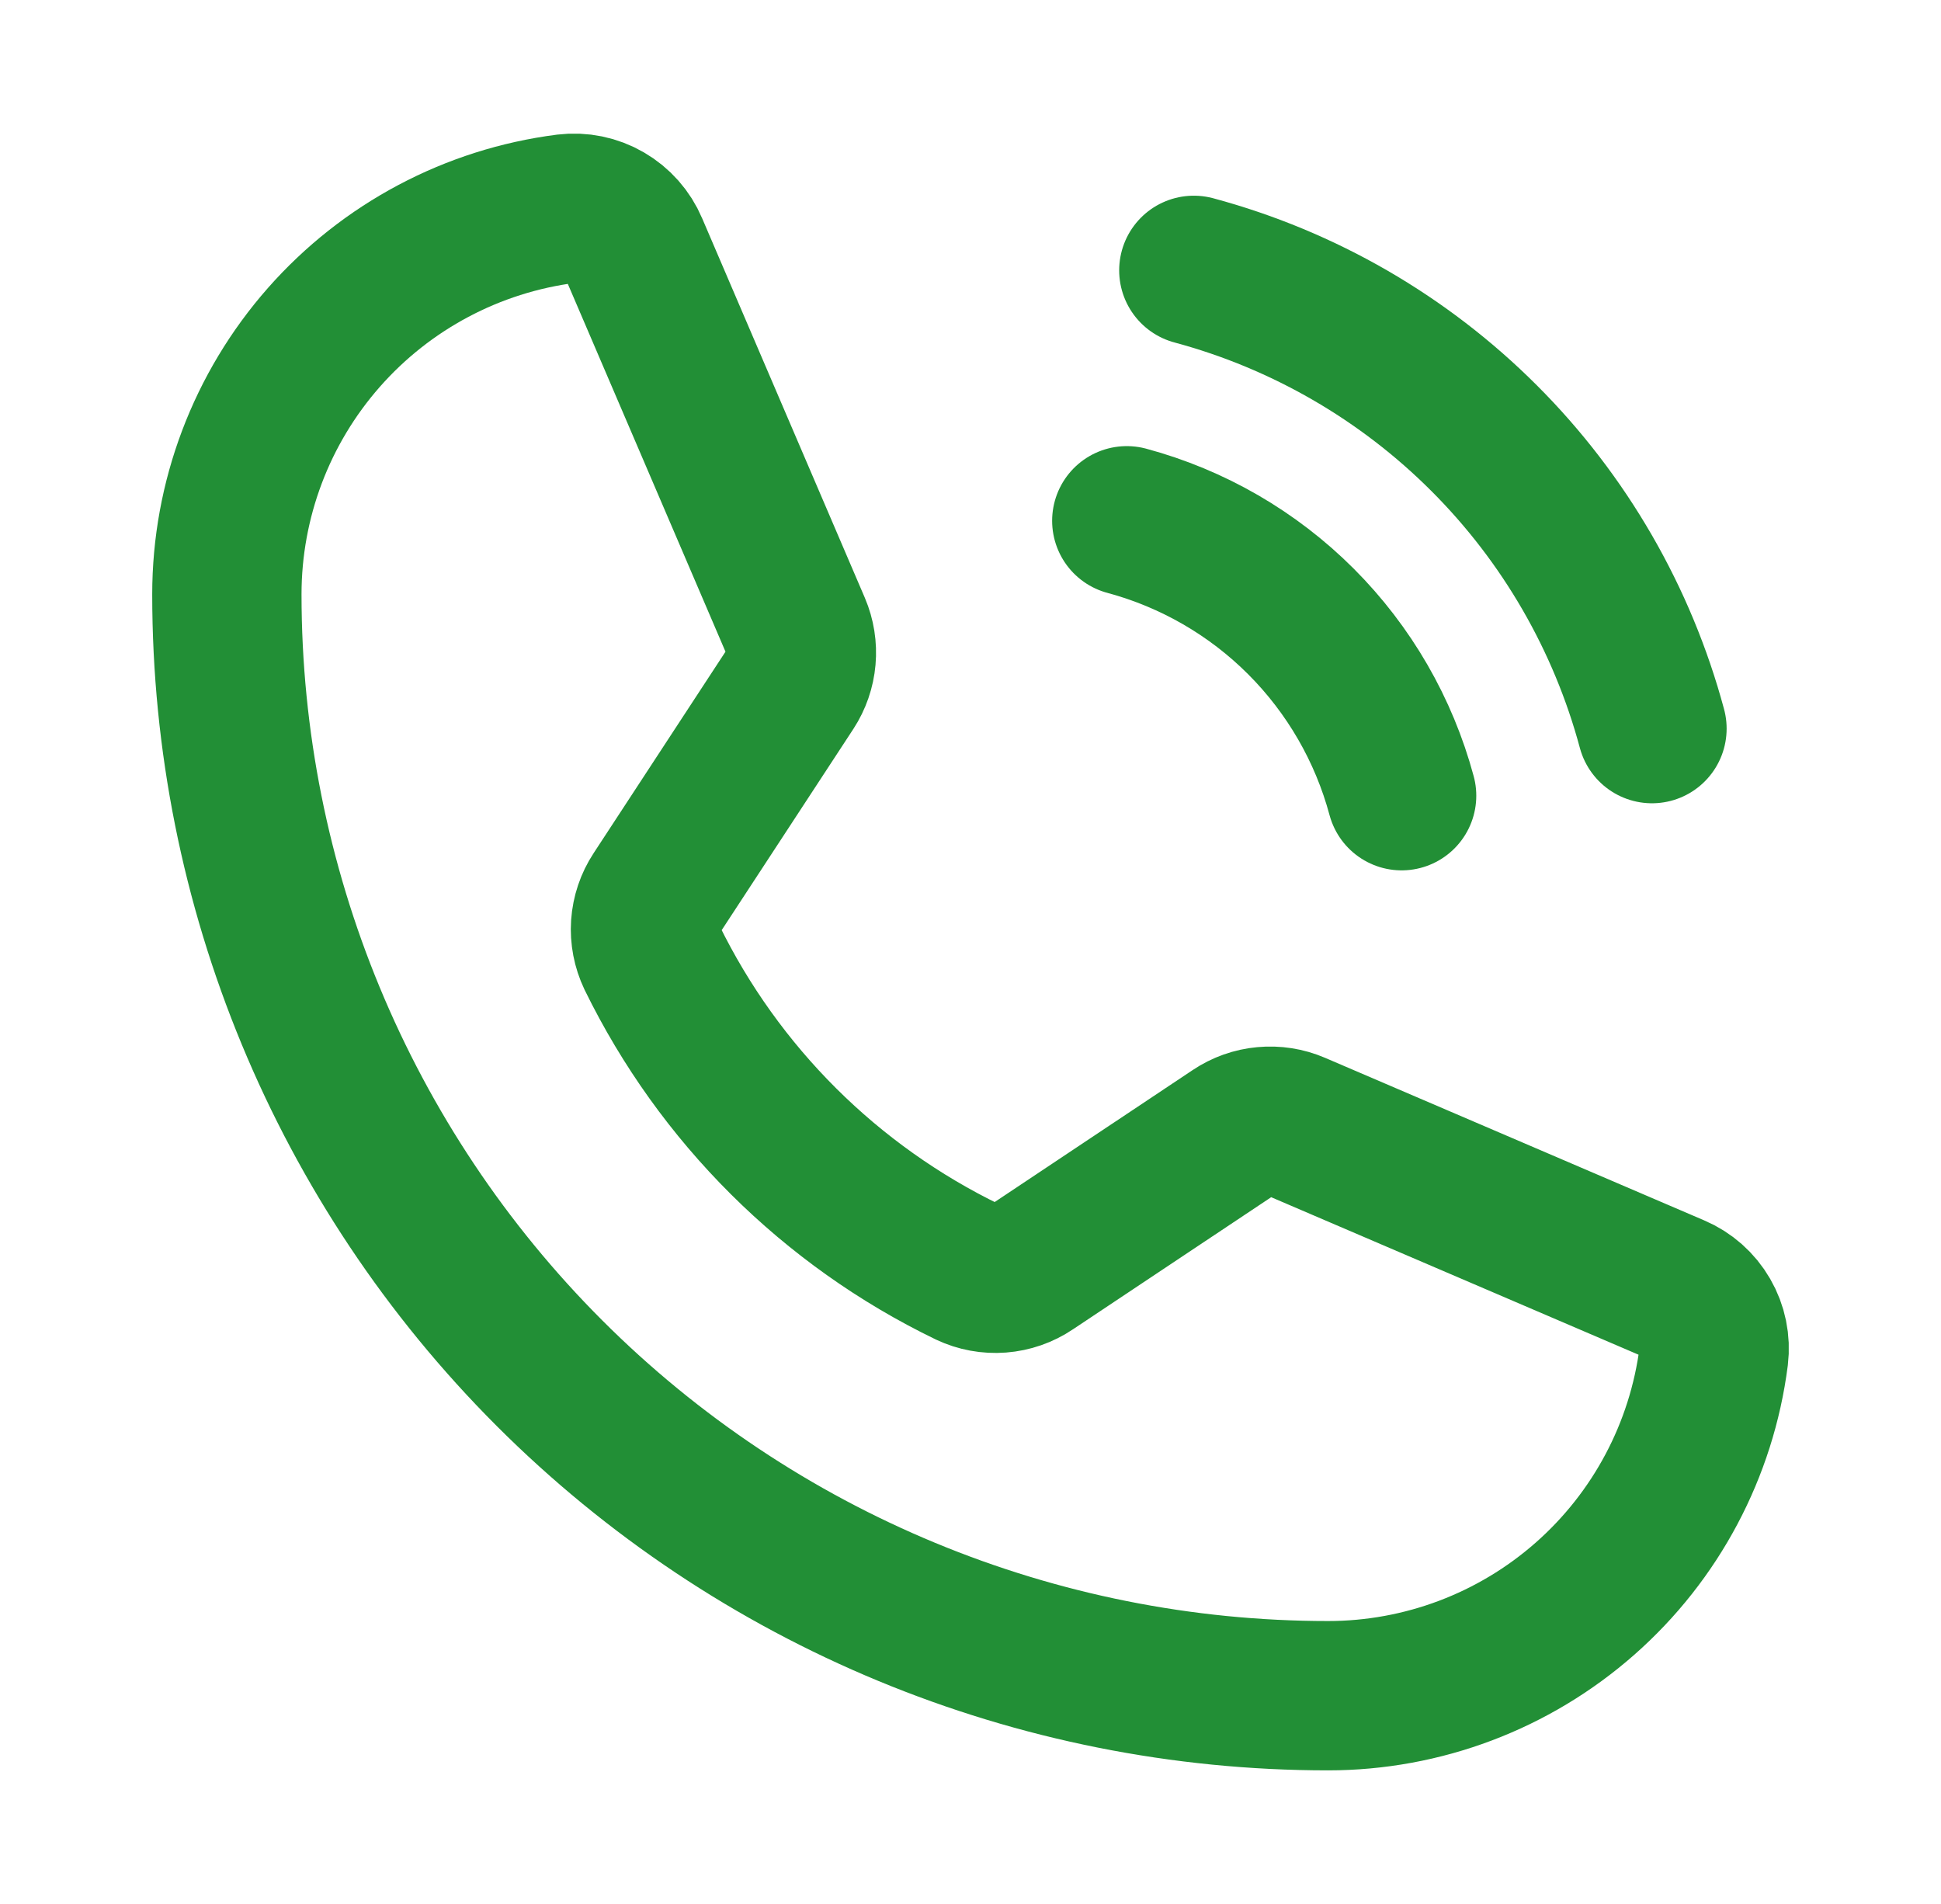
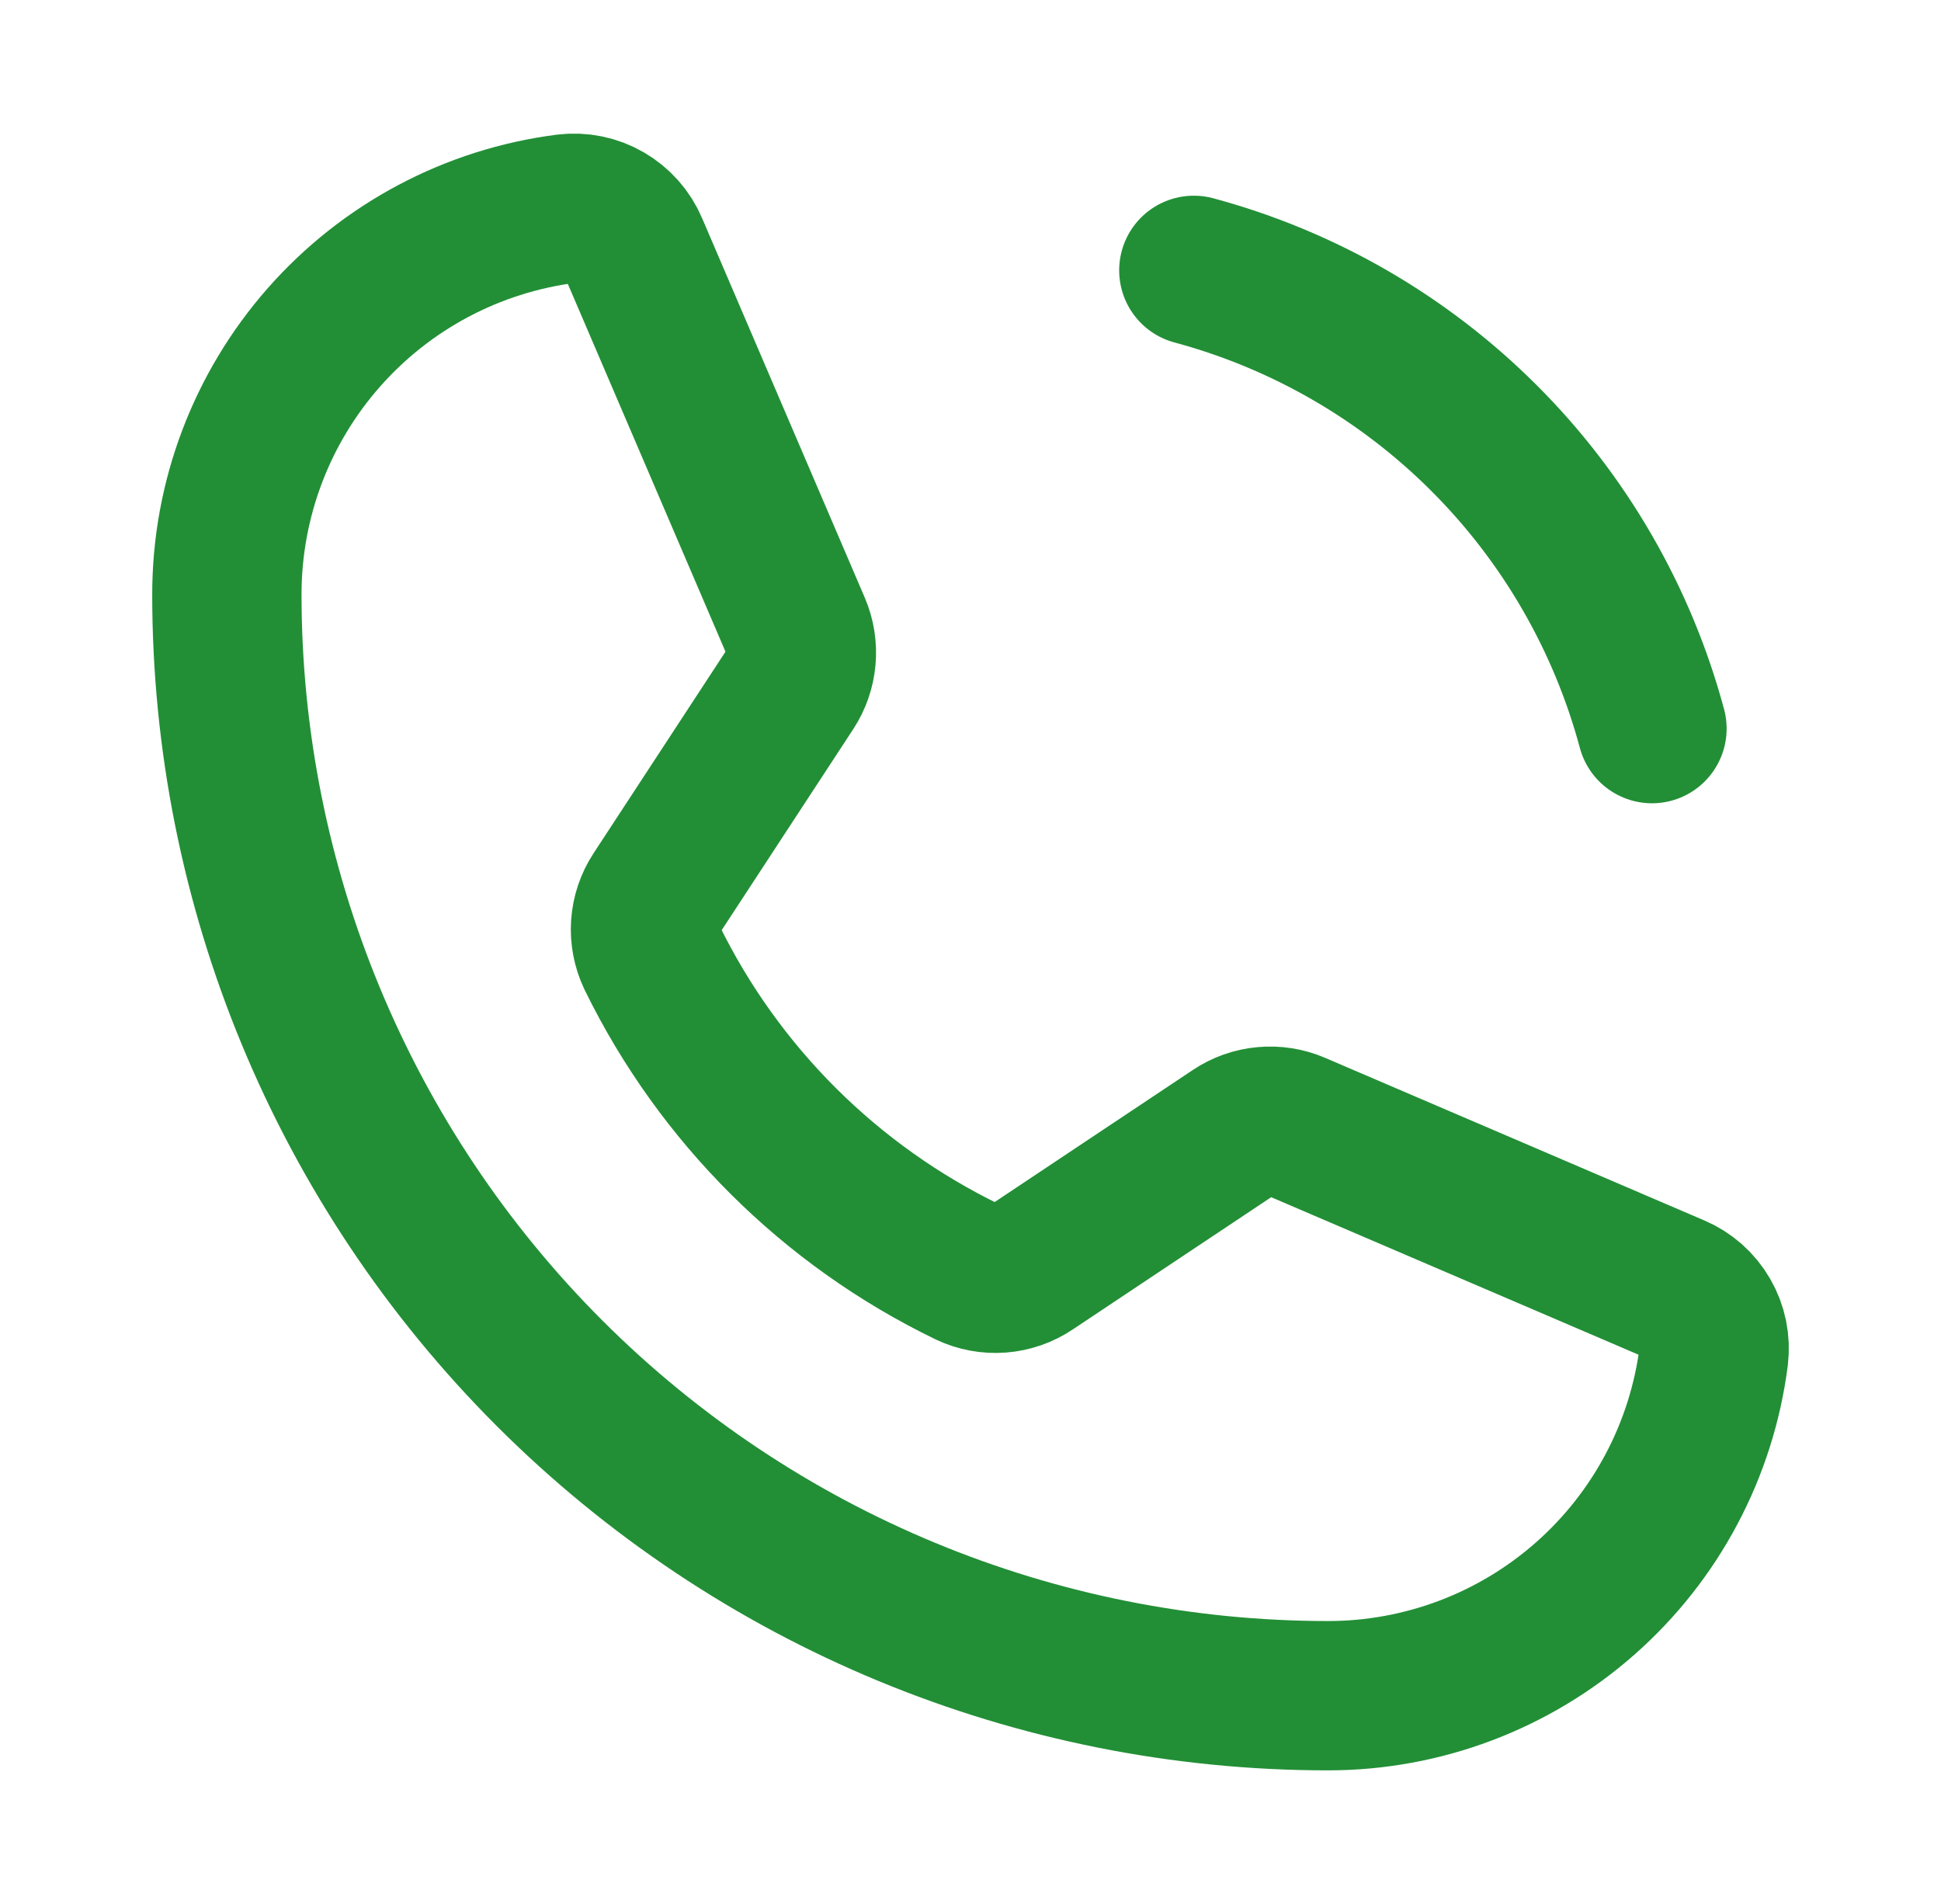
<svg xmlns="http://www.w3.org/2000/svg" width="52" height="51" viewBox="0 0 52 51" fill="none">
  <path d="M31.983 7.242C34.925 8.033 37.607 9.584 39.761 11.738C41.916 13.892 43.466 16.575 44.257 19.517" stroke="#228F36" stroke-width="4" stroke-linecap="round" stroke-linejoin="round" />
-   <path d="M30.187 13.95C31.952 14.425 33.561 15.355 34.853 16.647C36.145 17.94 37.075 19.549 37.55 21.314" stroke="#228F36" stroke-width="4" stroke-linecap="round" stroke-linejoin="round" />
  <path d="M17.462 25.642C19.262 29.322 22.245 32.292 25.933 34.076C26.203 34.204 26.502 34.259 26.8 34.236C27.098 34.213 27.385 34.113 27.632 33.946L33.064 30.326C33.304 30.165 33.58 30.067 33.867 30.041C34.154 30.014 34.444 30.059 34.709 30.173L44.87 34.529C45.215 34.675 45.503 34.93 45.691 35.255C45.879 35.579 45.956 35.956 45.911 36.328C45.59 38.841 44.363 41.151 42.462 42.824C40.56 44.498 38.114 45.422 35.58 45.422C27.756 45.422 20.252 42.314 14.719 36.781C9.186 31.248 6.078 23.744 6.078 15.92C6.078 13.387 7.002 10.94 8.676 9.039C10.35 7.138 12.659 5.912 15.172 5.591C15.544 5.546 15.921 5.623 16.245 5.811C16.57 5.999 16.825 6.287 16.971 6.632L21.331 16.801C21.443 17.064 21.488 17.351 21.463 17.635C21.438 17.92 21.343 18.194 21.187 18.433L17.577 23.948C17.413 24.196 17.317 24.483 17.296 24.78C17.276 25.076 17.334 25.373 17.462 25.642V25.642Z" stroke="#228F36" stroke-width="4" stroke-linecap="round" stroke-linejoin="round" />
</svg>